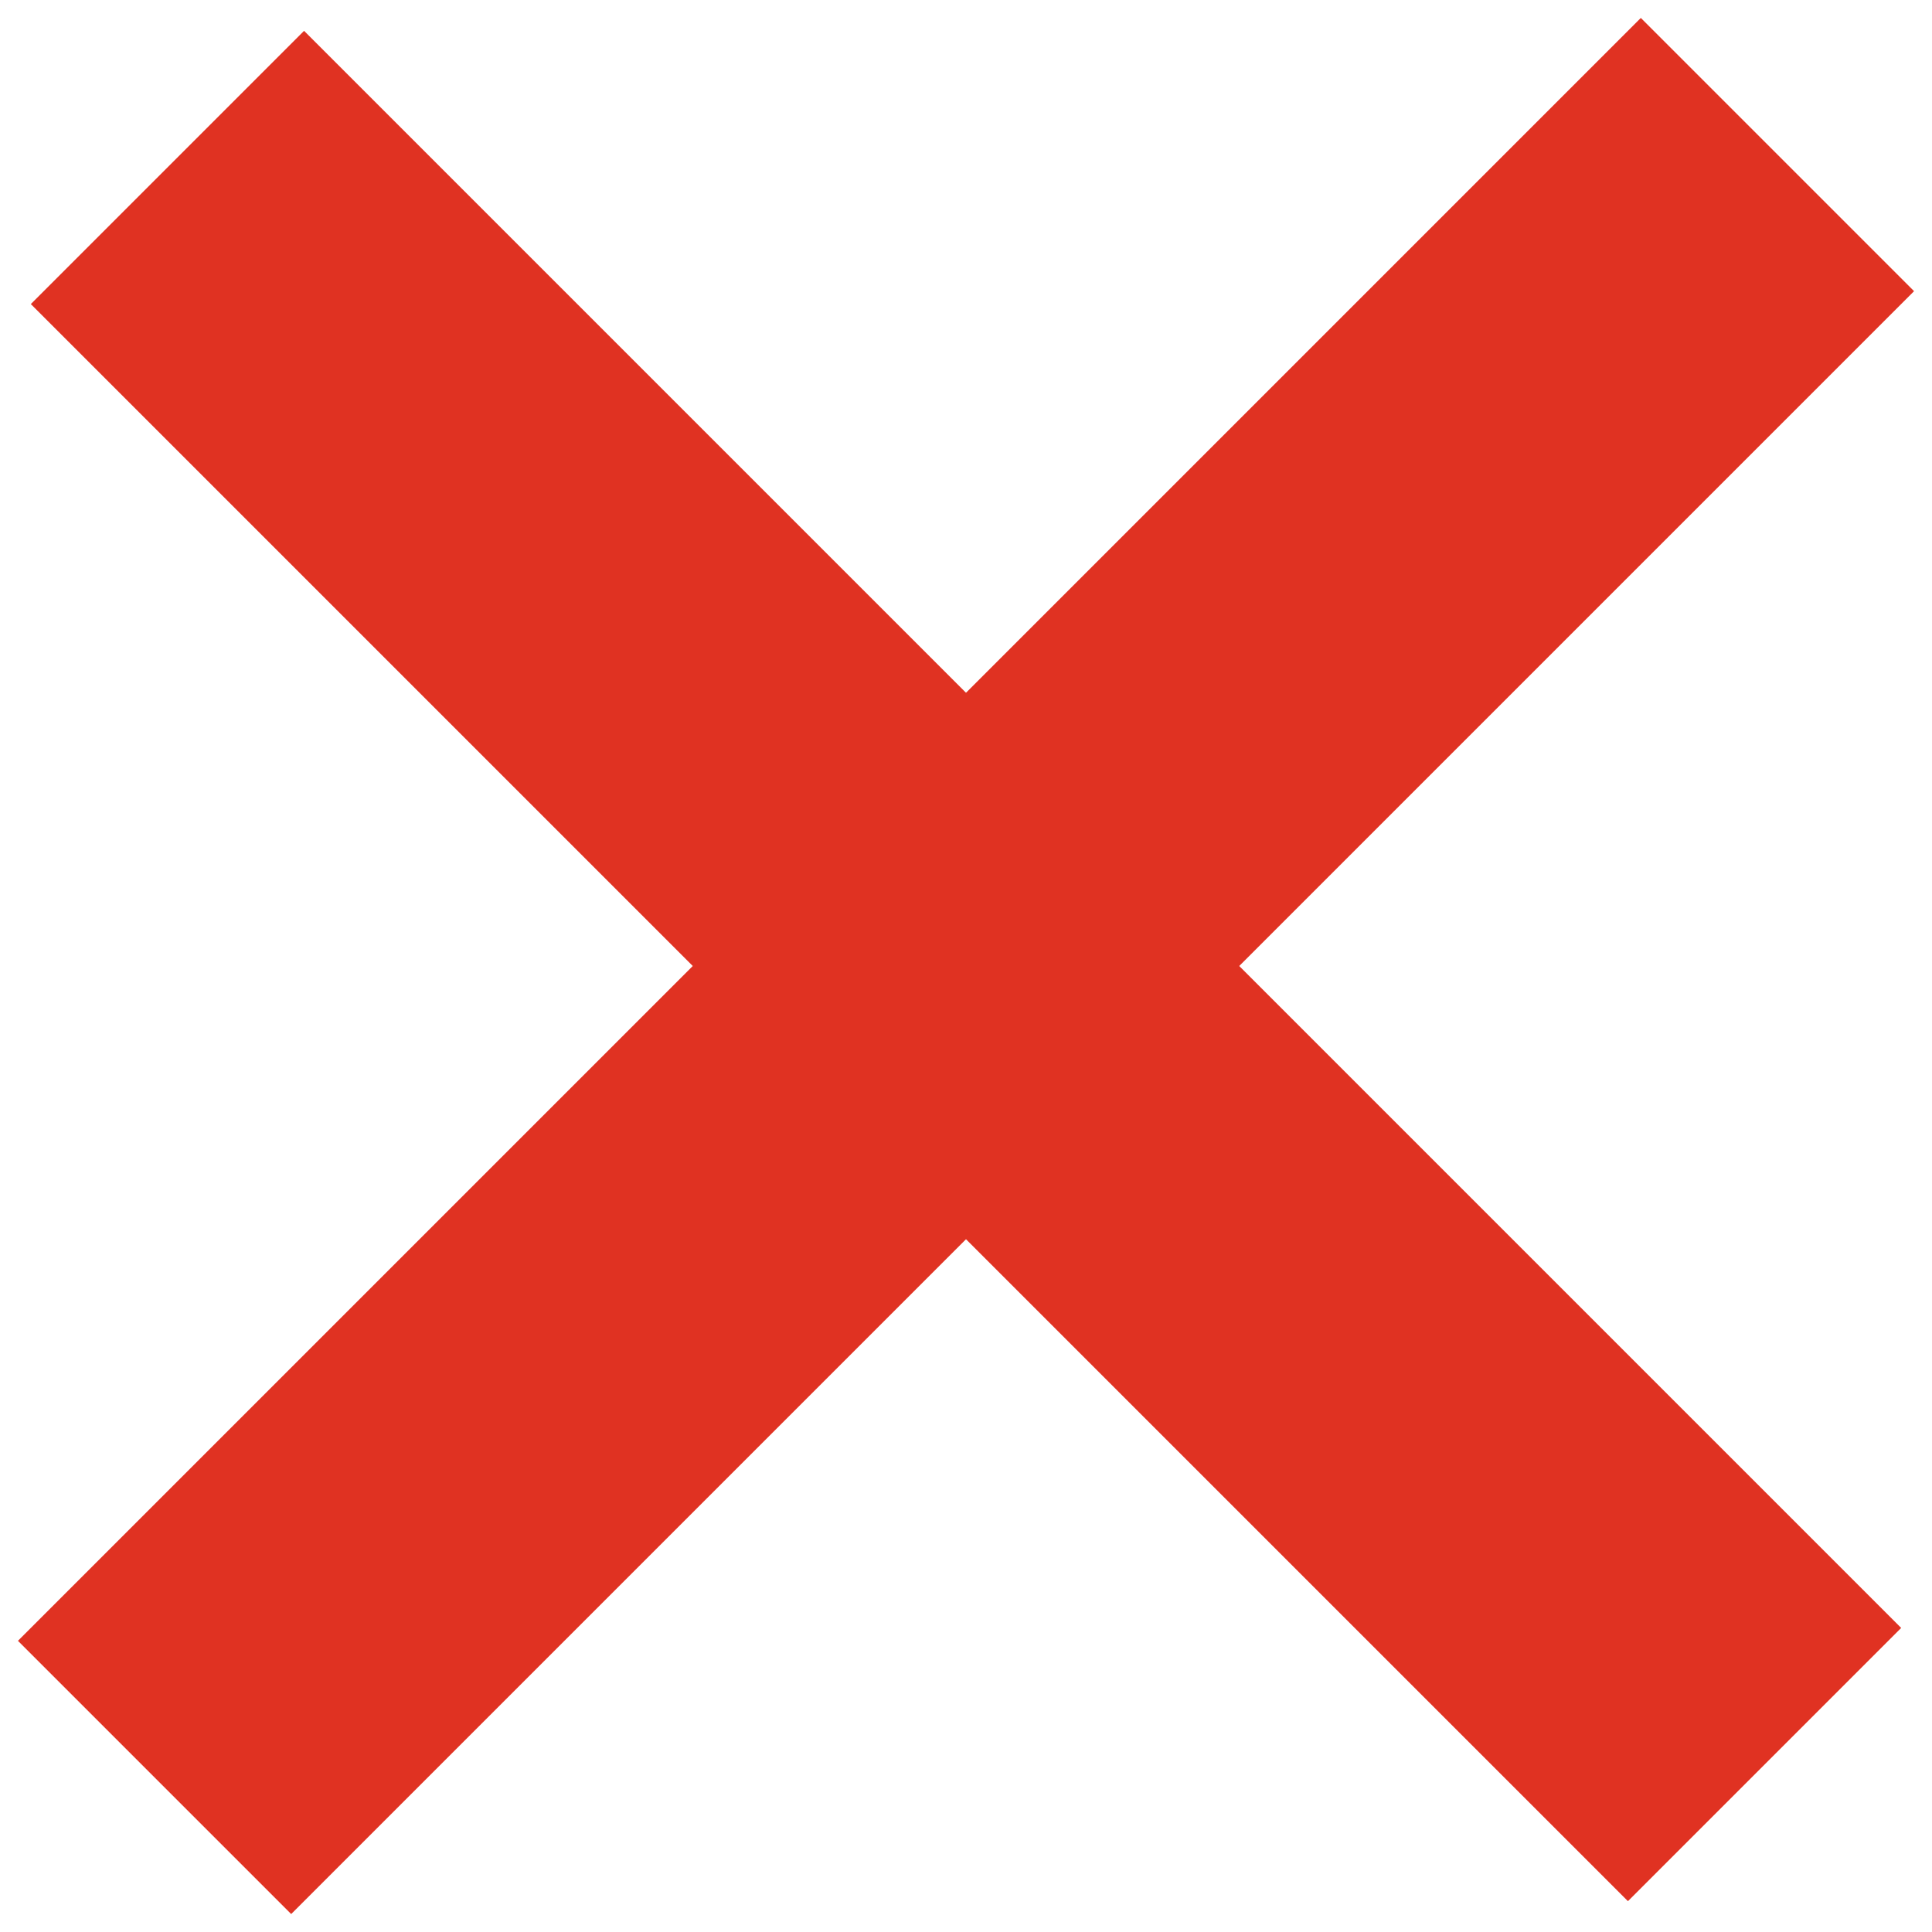
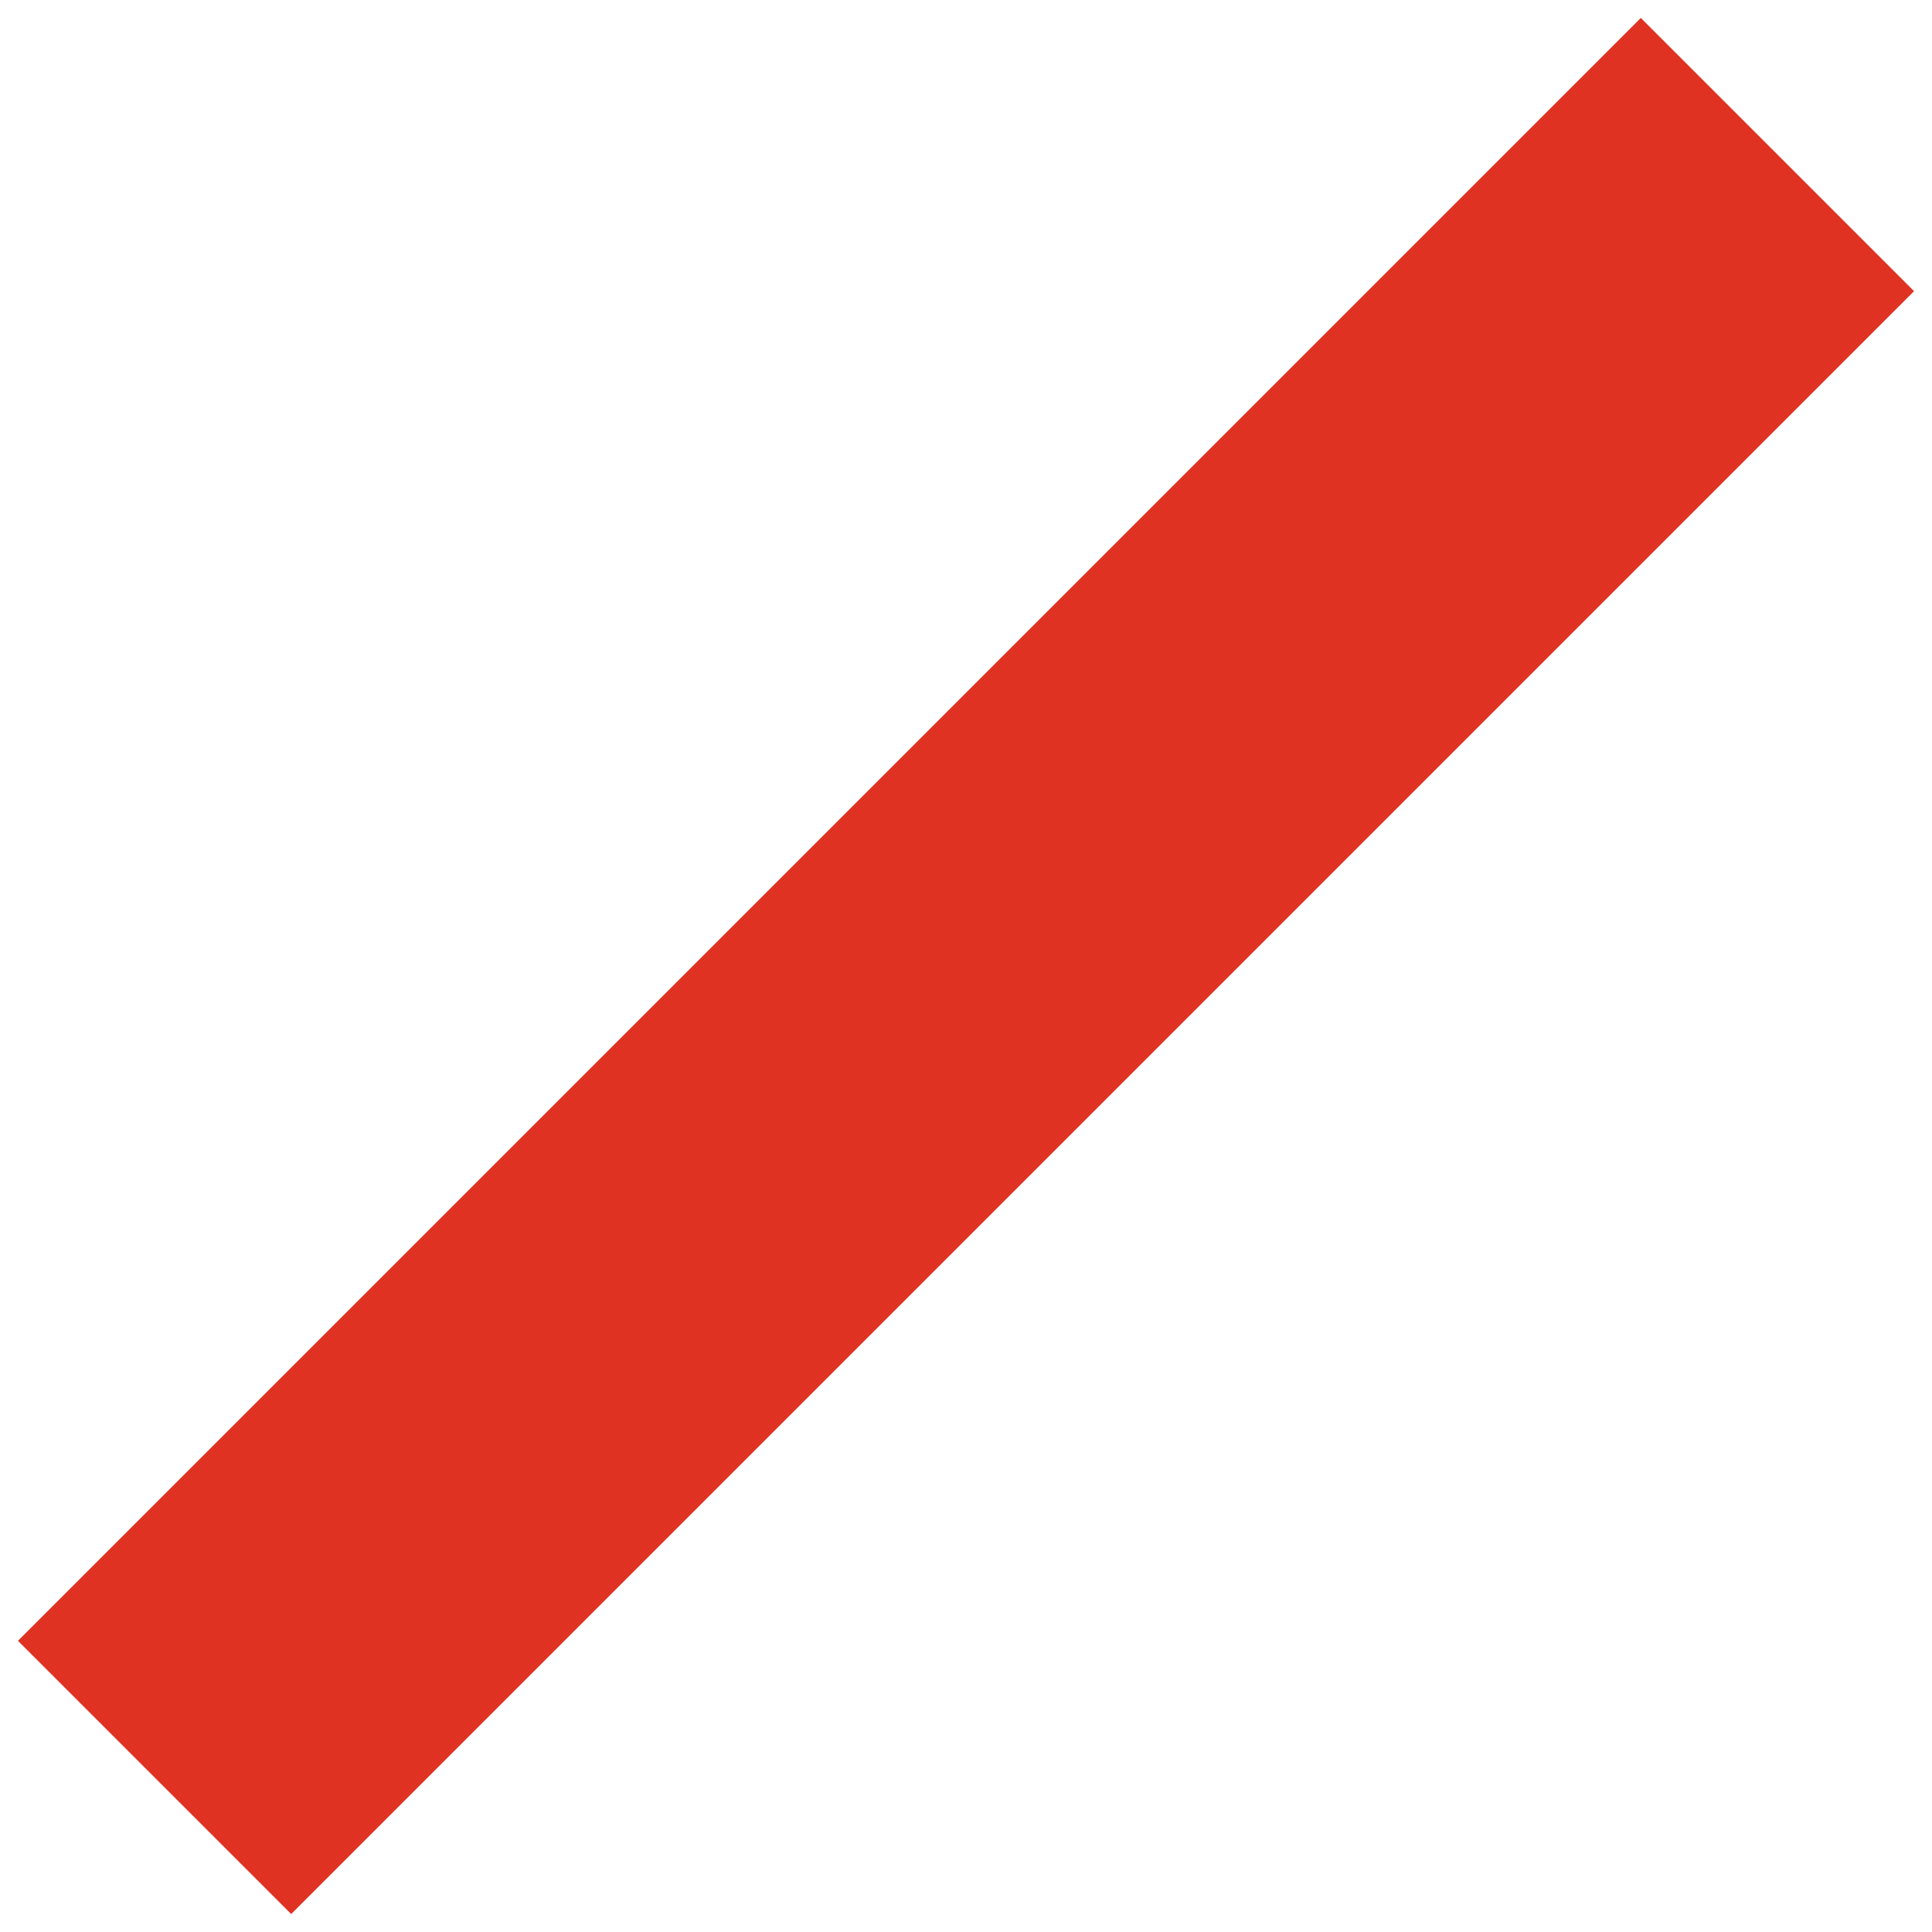
<svg xmlns="http://www.w3.org/2000/svg" version="1.1" id="Layer_1" x="0px" y="0px" viewBox="0 0 15 15" xml:space="preserve" enable-background="new 0 0 15 15">
  <style type="text/css">
    
	.st0{fill:none;stroke:#e03222;stroke-width:3;}

  </style>
  <path id="Line" class="st0" d="M1.2 13.8L13.8 1.2" />
-   <path id="Line-Copy-2" class="st0" d="M13.7 13.7L1.3 1.3" />
</svg>